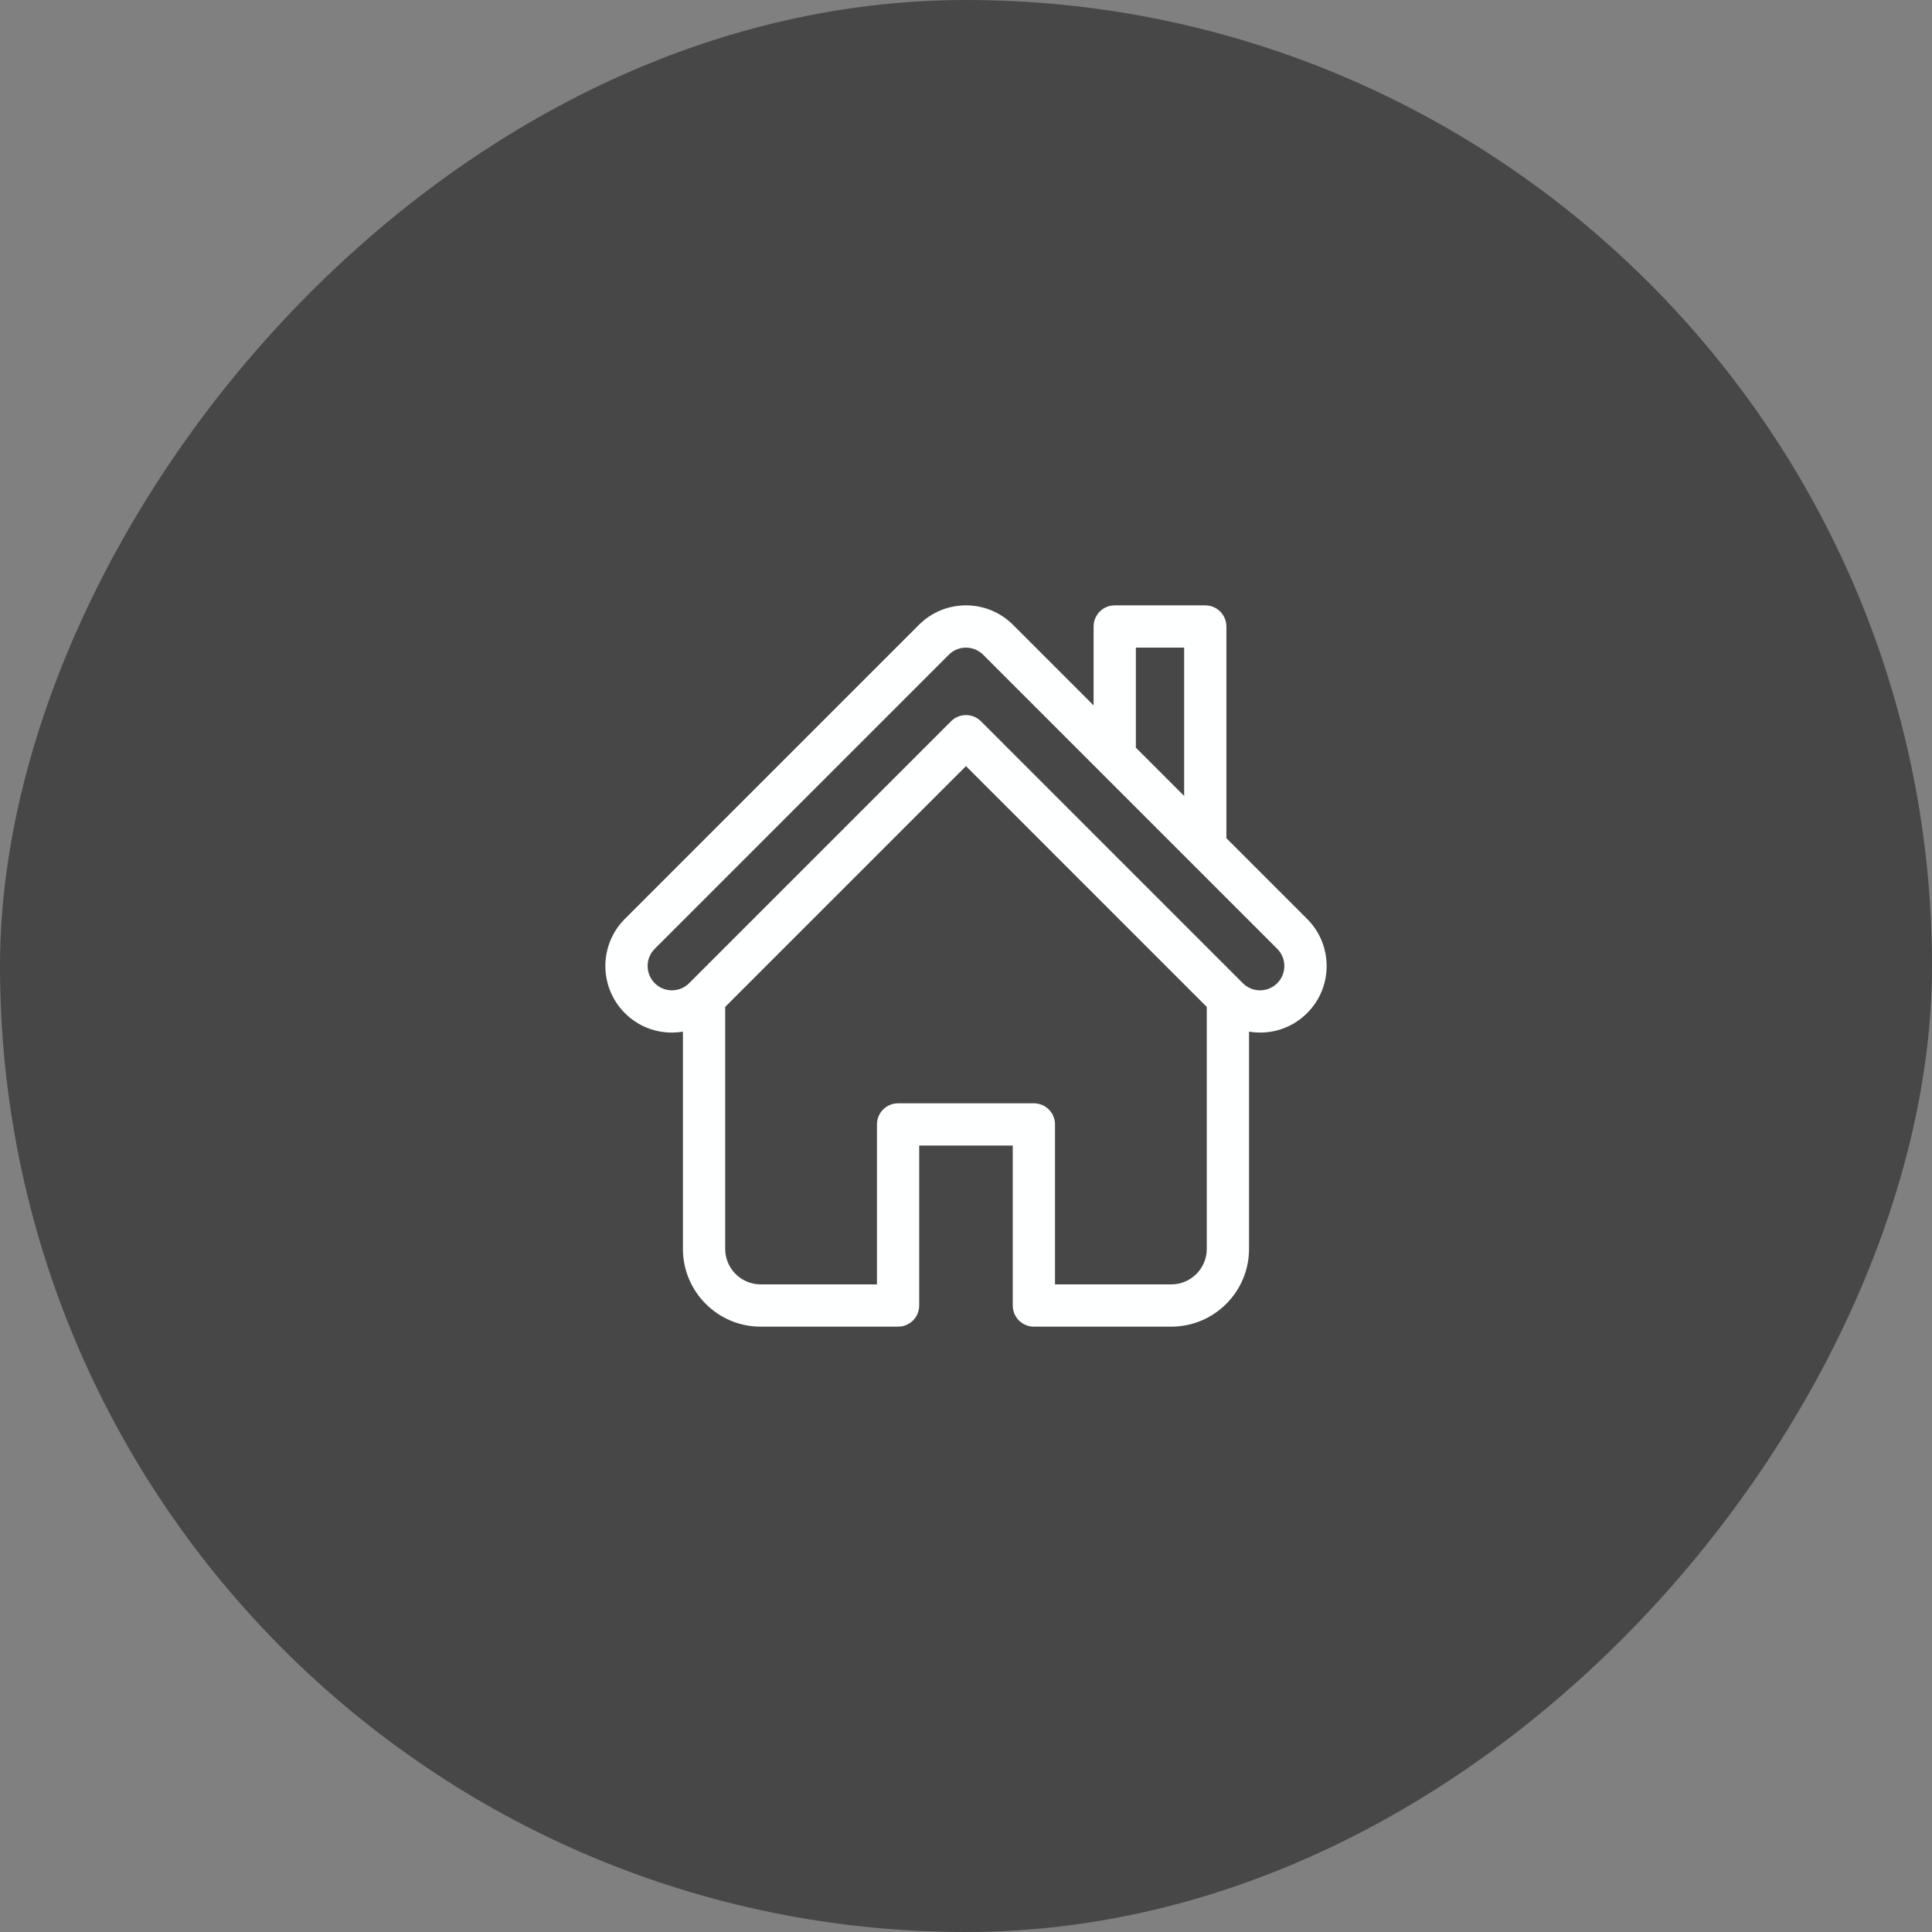
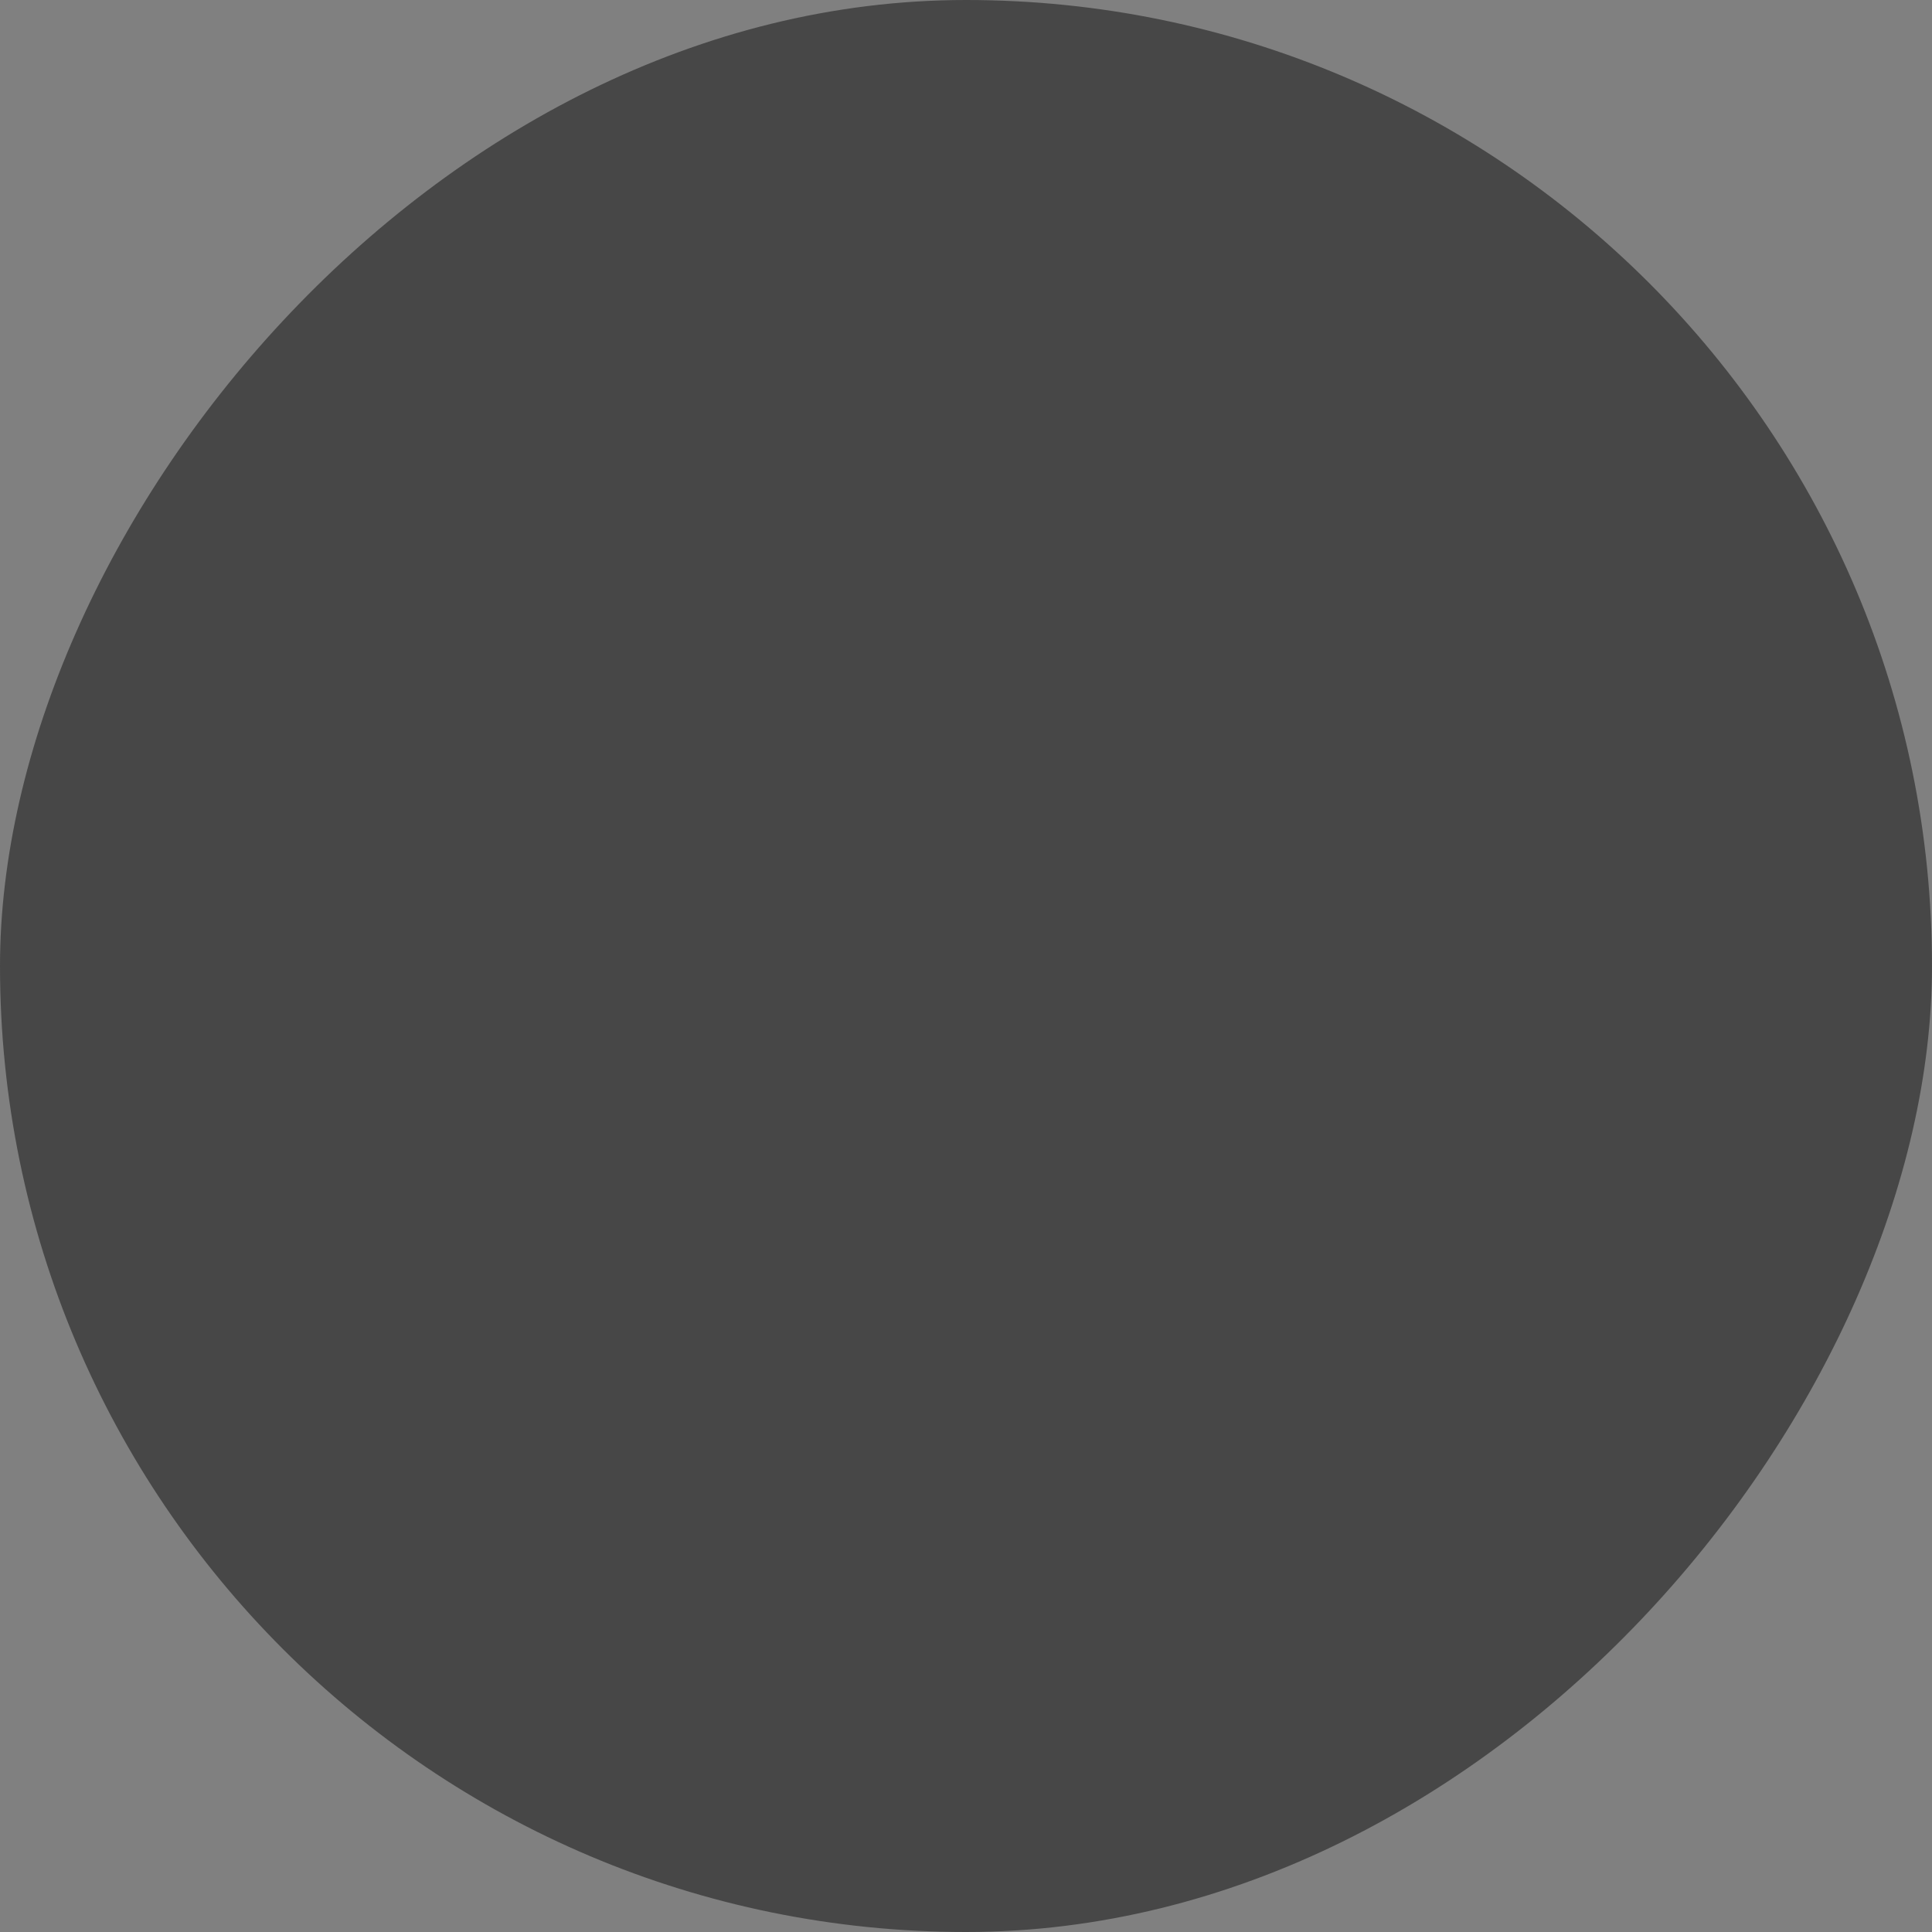
<svg xmlns="http://www.w3.org/2000/svg" width="100" height="100" viewBox="0 0 100 100" fill="none">
  <rect x="0" y="0" width="100" height="100" fill="#808080" stroke="none" />
  <rect width="100" height="100" rx="50" transform="matrix(1 0 2.79272e-08 -1 0 100)" fill="#272727" fill-opacity="0.64" />
-   <path d="M67.656 47.563L63.478 43.385V32.427C63.478 31.823 62.989 31.334 62.385 31.334H57.698C57.094 31.334 56.605 31.823 56.605 32.427V36.512L52.436 32.343C51.785 31.692 50.919 31.334 49.999 31.334C49.078 31.334 48.213 31.692 47.562 32.343L32.342 47.563C30.998 48.907 30.998 51.093 32.342 52.437C32.993 53.088 33.858 53.446 34.779 53.446C34.971 53.446 35.162 53.43 35.348 53.399V64.644C35.348 66.862 37.153 68.667 39.371 68.667H46.484C47.089 68.667 47.578 68.177 47.578 67.573V59.294H52.42V67.573C52.42 68.177 52.91 68.667 53.514 68.667H60.627C62.845 68.667 64.65 66.862 64.65 64.644V53.399C64.836 53.43 65.026 53.446 65.219 53.446H65.22C66.14 53.446 67.005 53.088 67.656 52.437C68.307 51.786 68.666 50.921 68.666 50C68.666 49.08 68.307 48.214 67.656 47.563ZM58.792 33.521H61.291V41.198L58.792 38.699V33.521ZM60.627 66.479H54.607V58.201C54.607 57.597 54.118 57.107 53.514 57.107H46.484C45.88 57.107 45.391 57.597 45.391 58.201V66.479H39.371C38.359 66.479 37.536 65.656 37.536 64.644V52.117L49.999 39.653L62.462 52.117V64.644C62.462 65.656 61.639 66.479 60.627 66.479ZM66.11 50.89C65.993 51.007 65.854 51.1 65.701 51.164C65.549 51.227 65.385 51.259 65.219 51.259C65.054 51.259 64.89 51.227 64.738 51.164C64.585 51.1 64.446 51.007 64.33 50.89L64.329 50.89L50.773 37.333C50.346 36.906 49.653 36.906 49.226 37.333L35.669 50.89L35.668 50.89C35.431 51.128 35.115 51.259 34.779 51.259C34.442 51.259 34.126 51.128 33.889 50.89C33.398 50.399 33.398 49.601 33.889 49.11L49.109 33.89C49.226 33.772 49.364 33.679 49.517 33.616C49.67 33.553 49.834 33.52 49.999 33.521C50.335 33.521 50.651 33.652 50.889 33.89L56.925 39.926L66.109 49.11C66.6 49.601 66.6 50.399 66.11 50.89Z" fill="#FEFFFF" />
</svg>